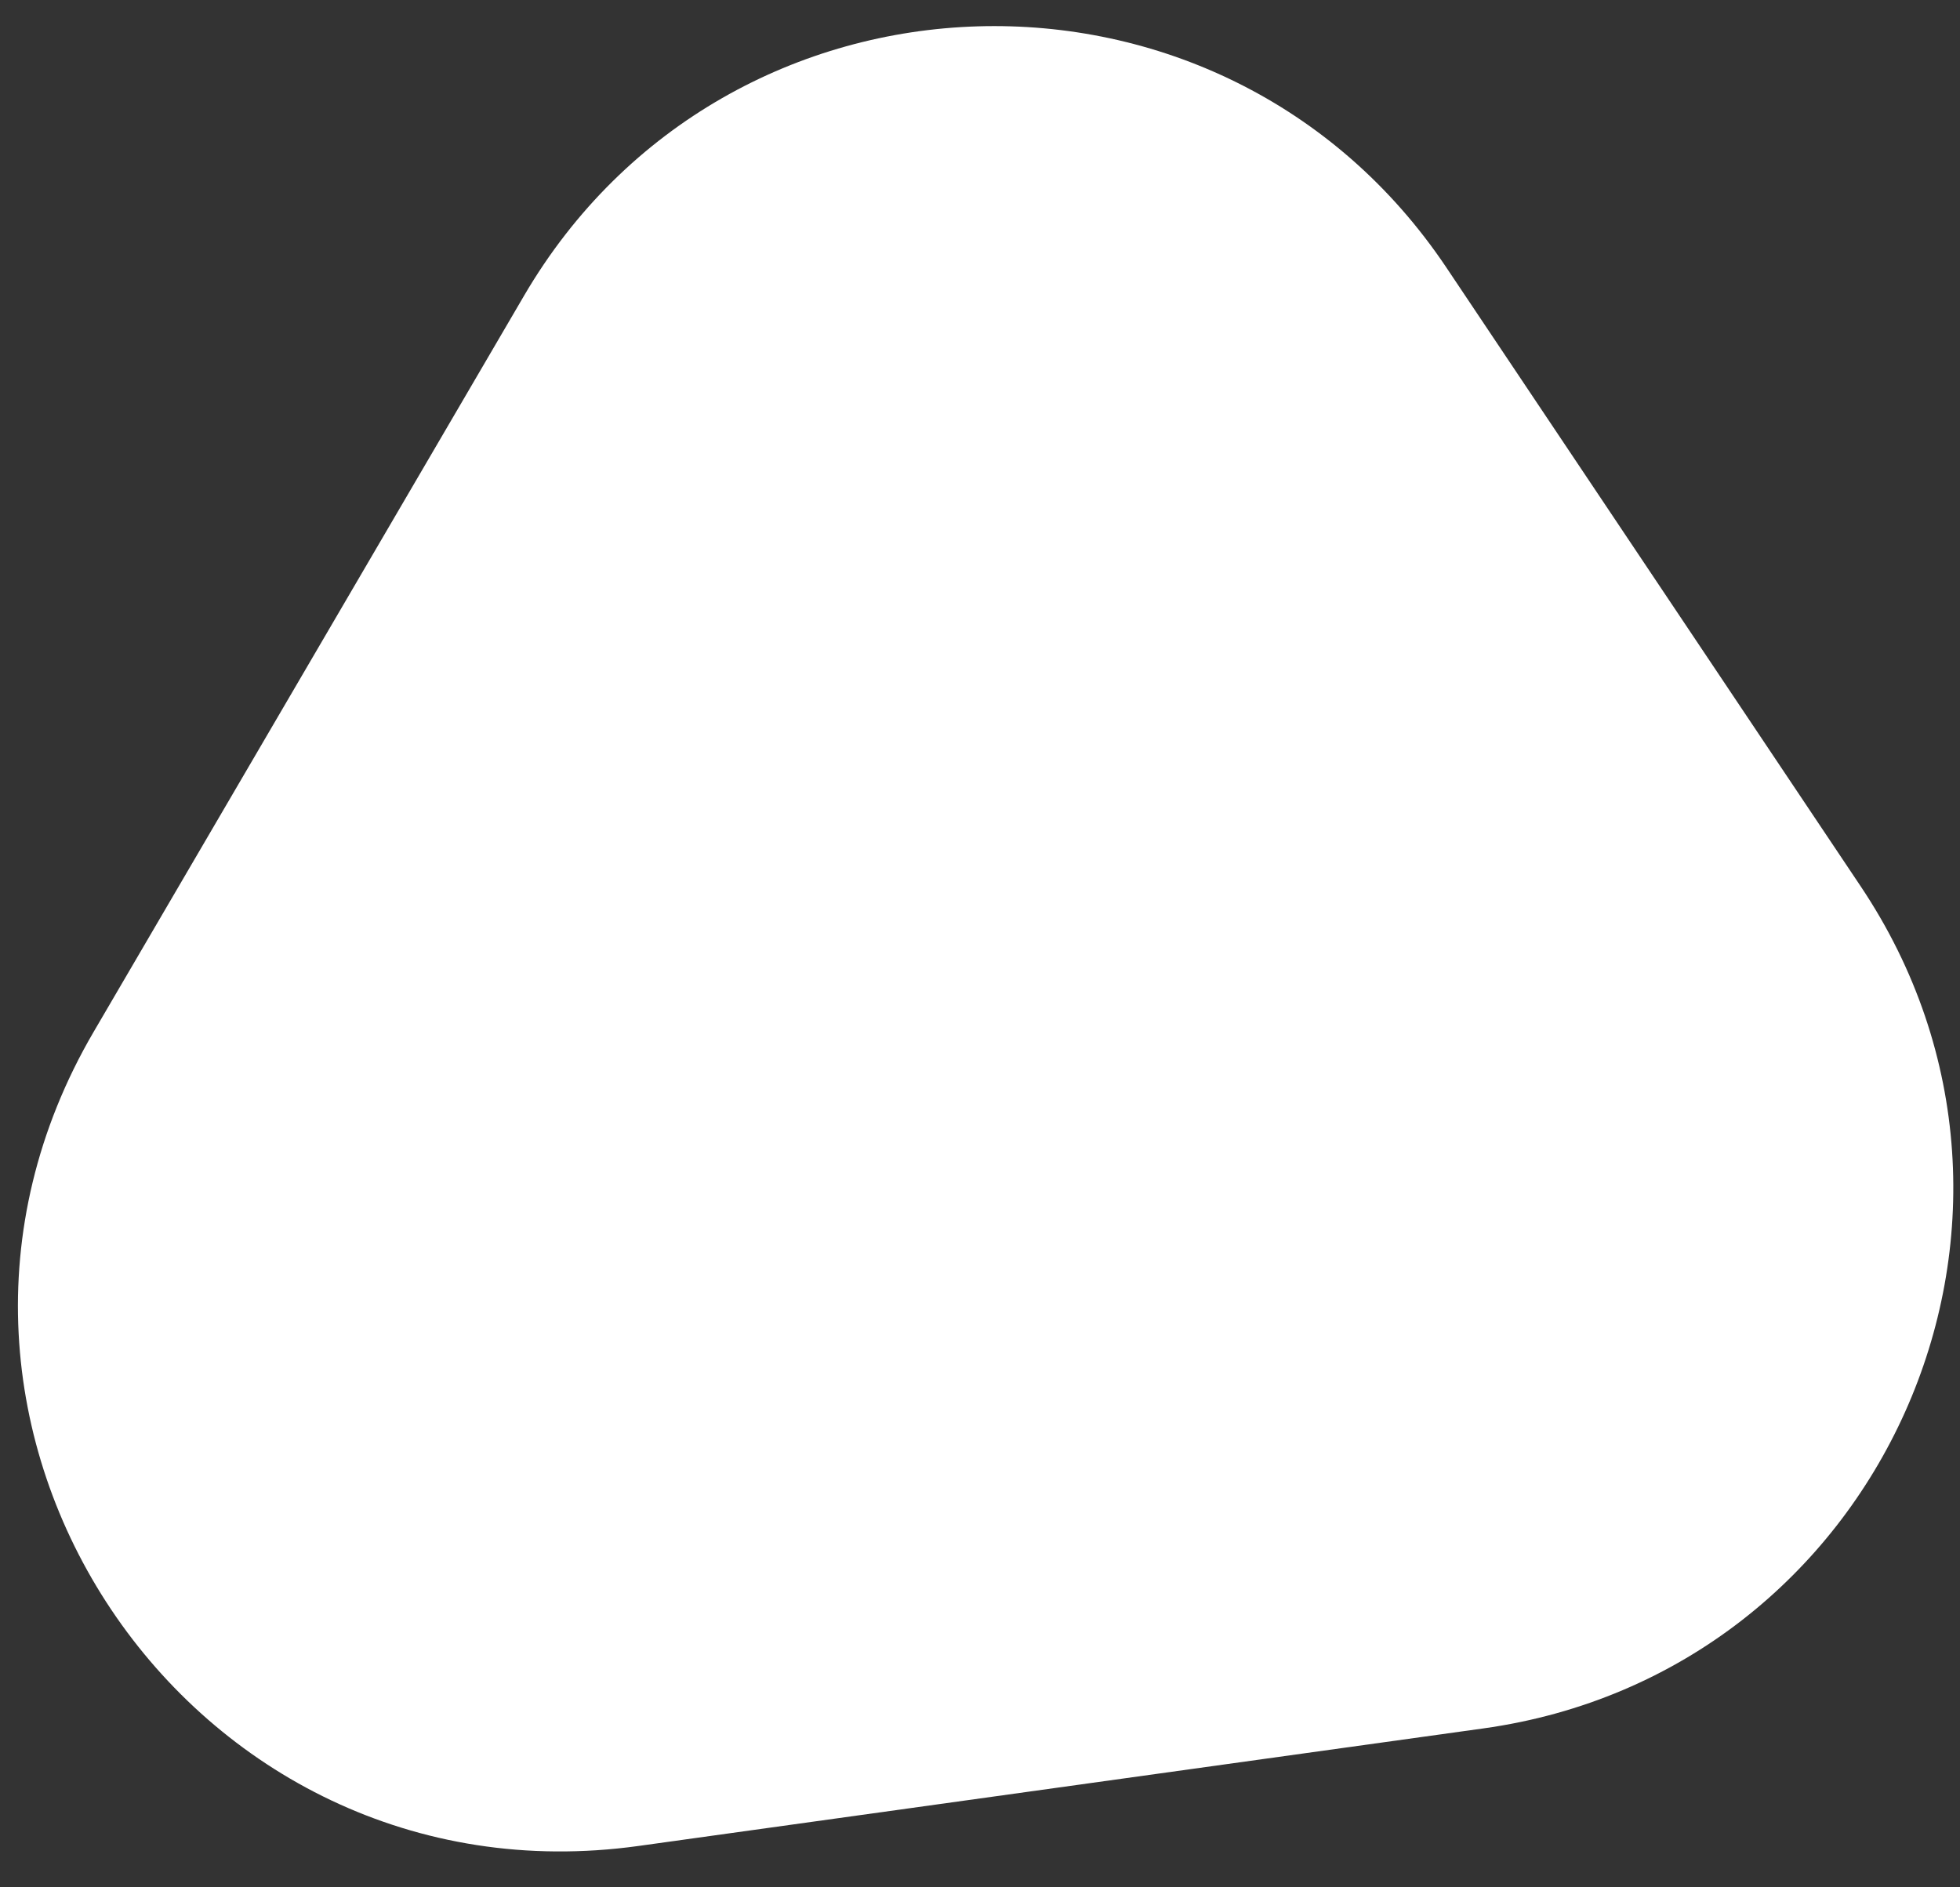
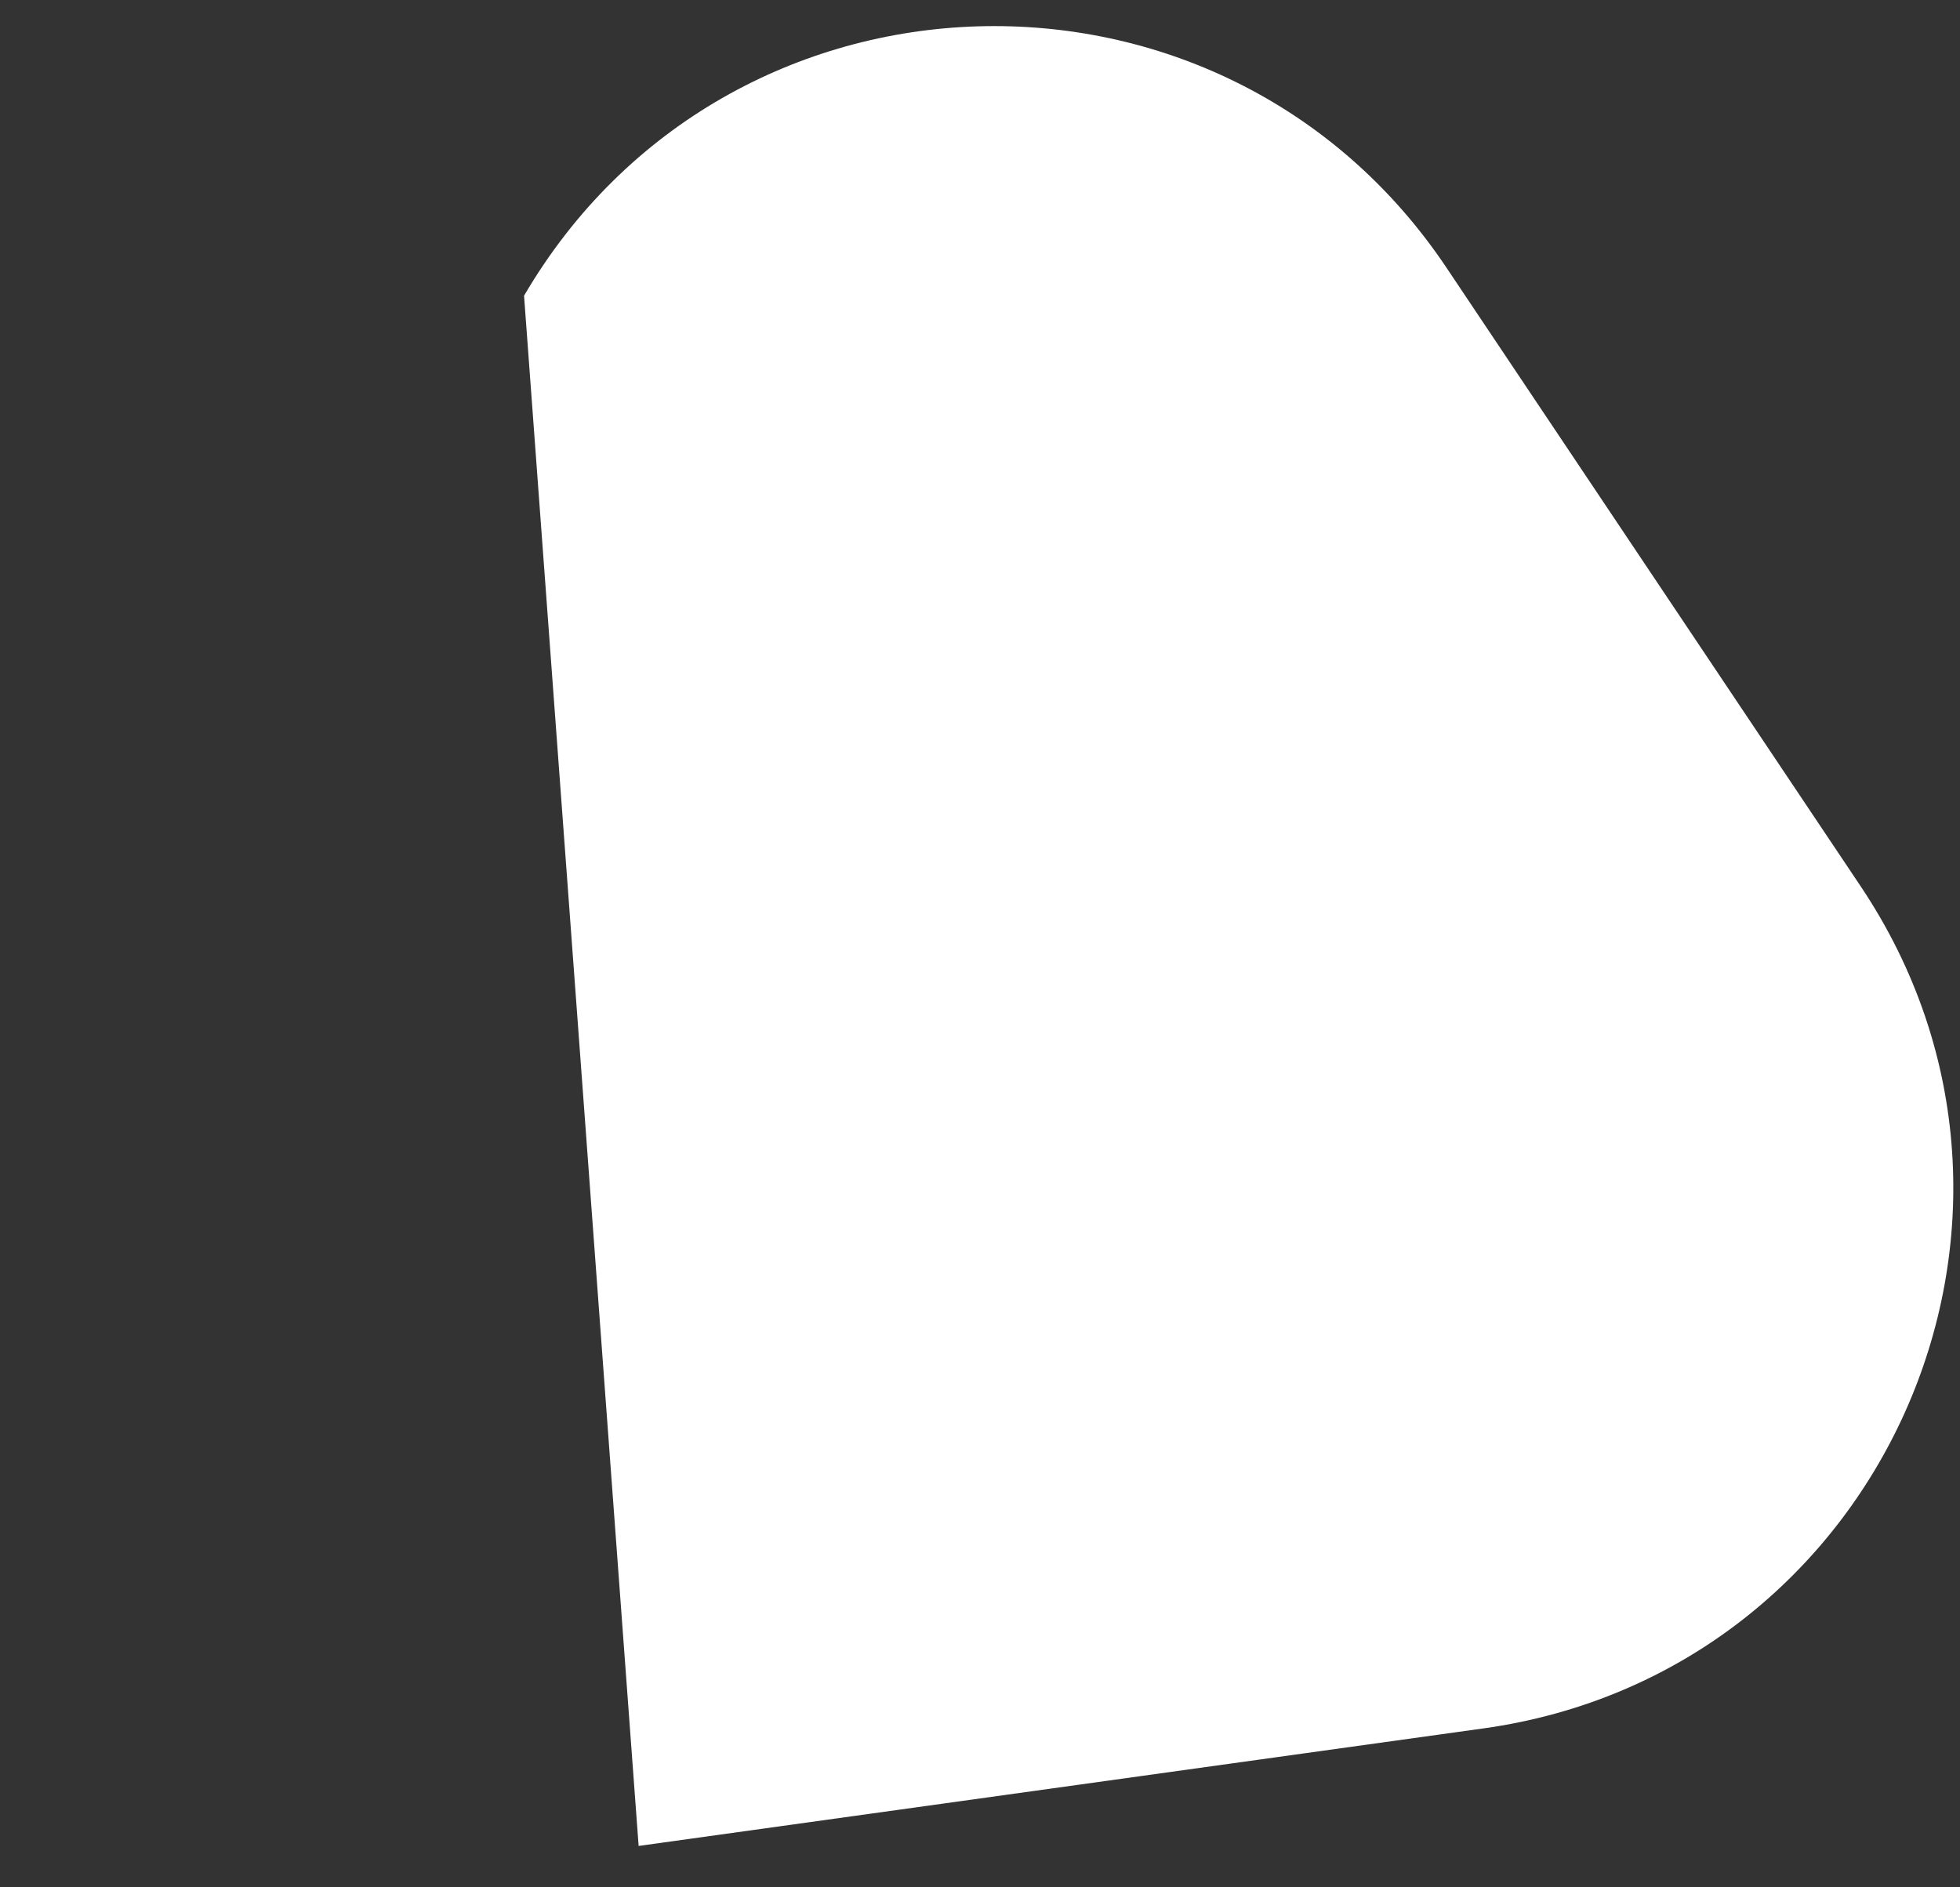
<svg xmlns="http://www.w3.org/2000/svg" width="54" height="52" viewBox="0 0 54 52" fill="none">
  <rect x="0" y="0" width="54" height="52" fill="#333333" stroke="none" />
-   <path d="M17.595 50.86C5.189 52.586 -3.743 39.246 2.579 28.432L14.438 8.148C20.026 -1.411 33.691 -1.827 39.851 7.374L51.264 24.42C57.425 33.621 51.834 46.096 40.867 47.622L17.595 50.86Z" fill="white" />
+   <path d="M17.595 50.86L14.438 8.148C20.026 -1.411 33.691 -1.827 39.851 7.374L51.264 24.42C57.425 33.621 51.834 46.096 40.867 47.622L17.595 50.86Z" fill="white" />
</svg>